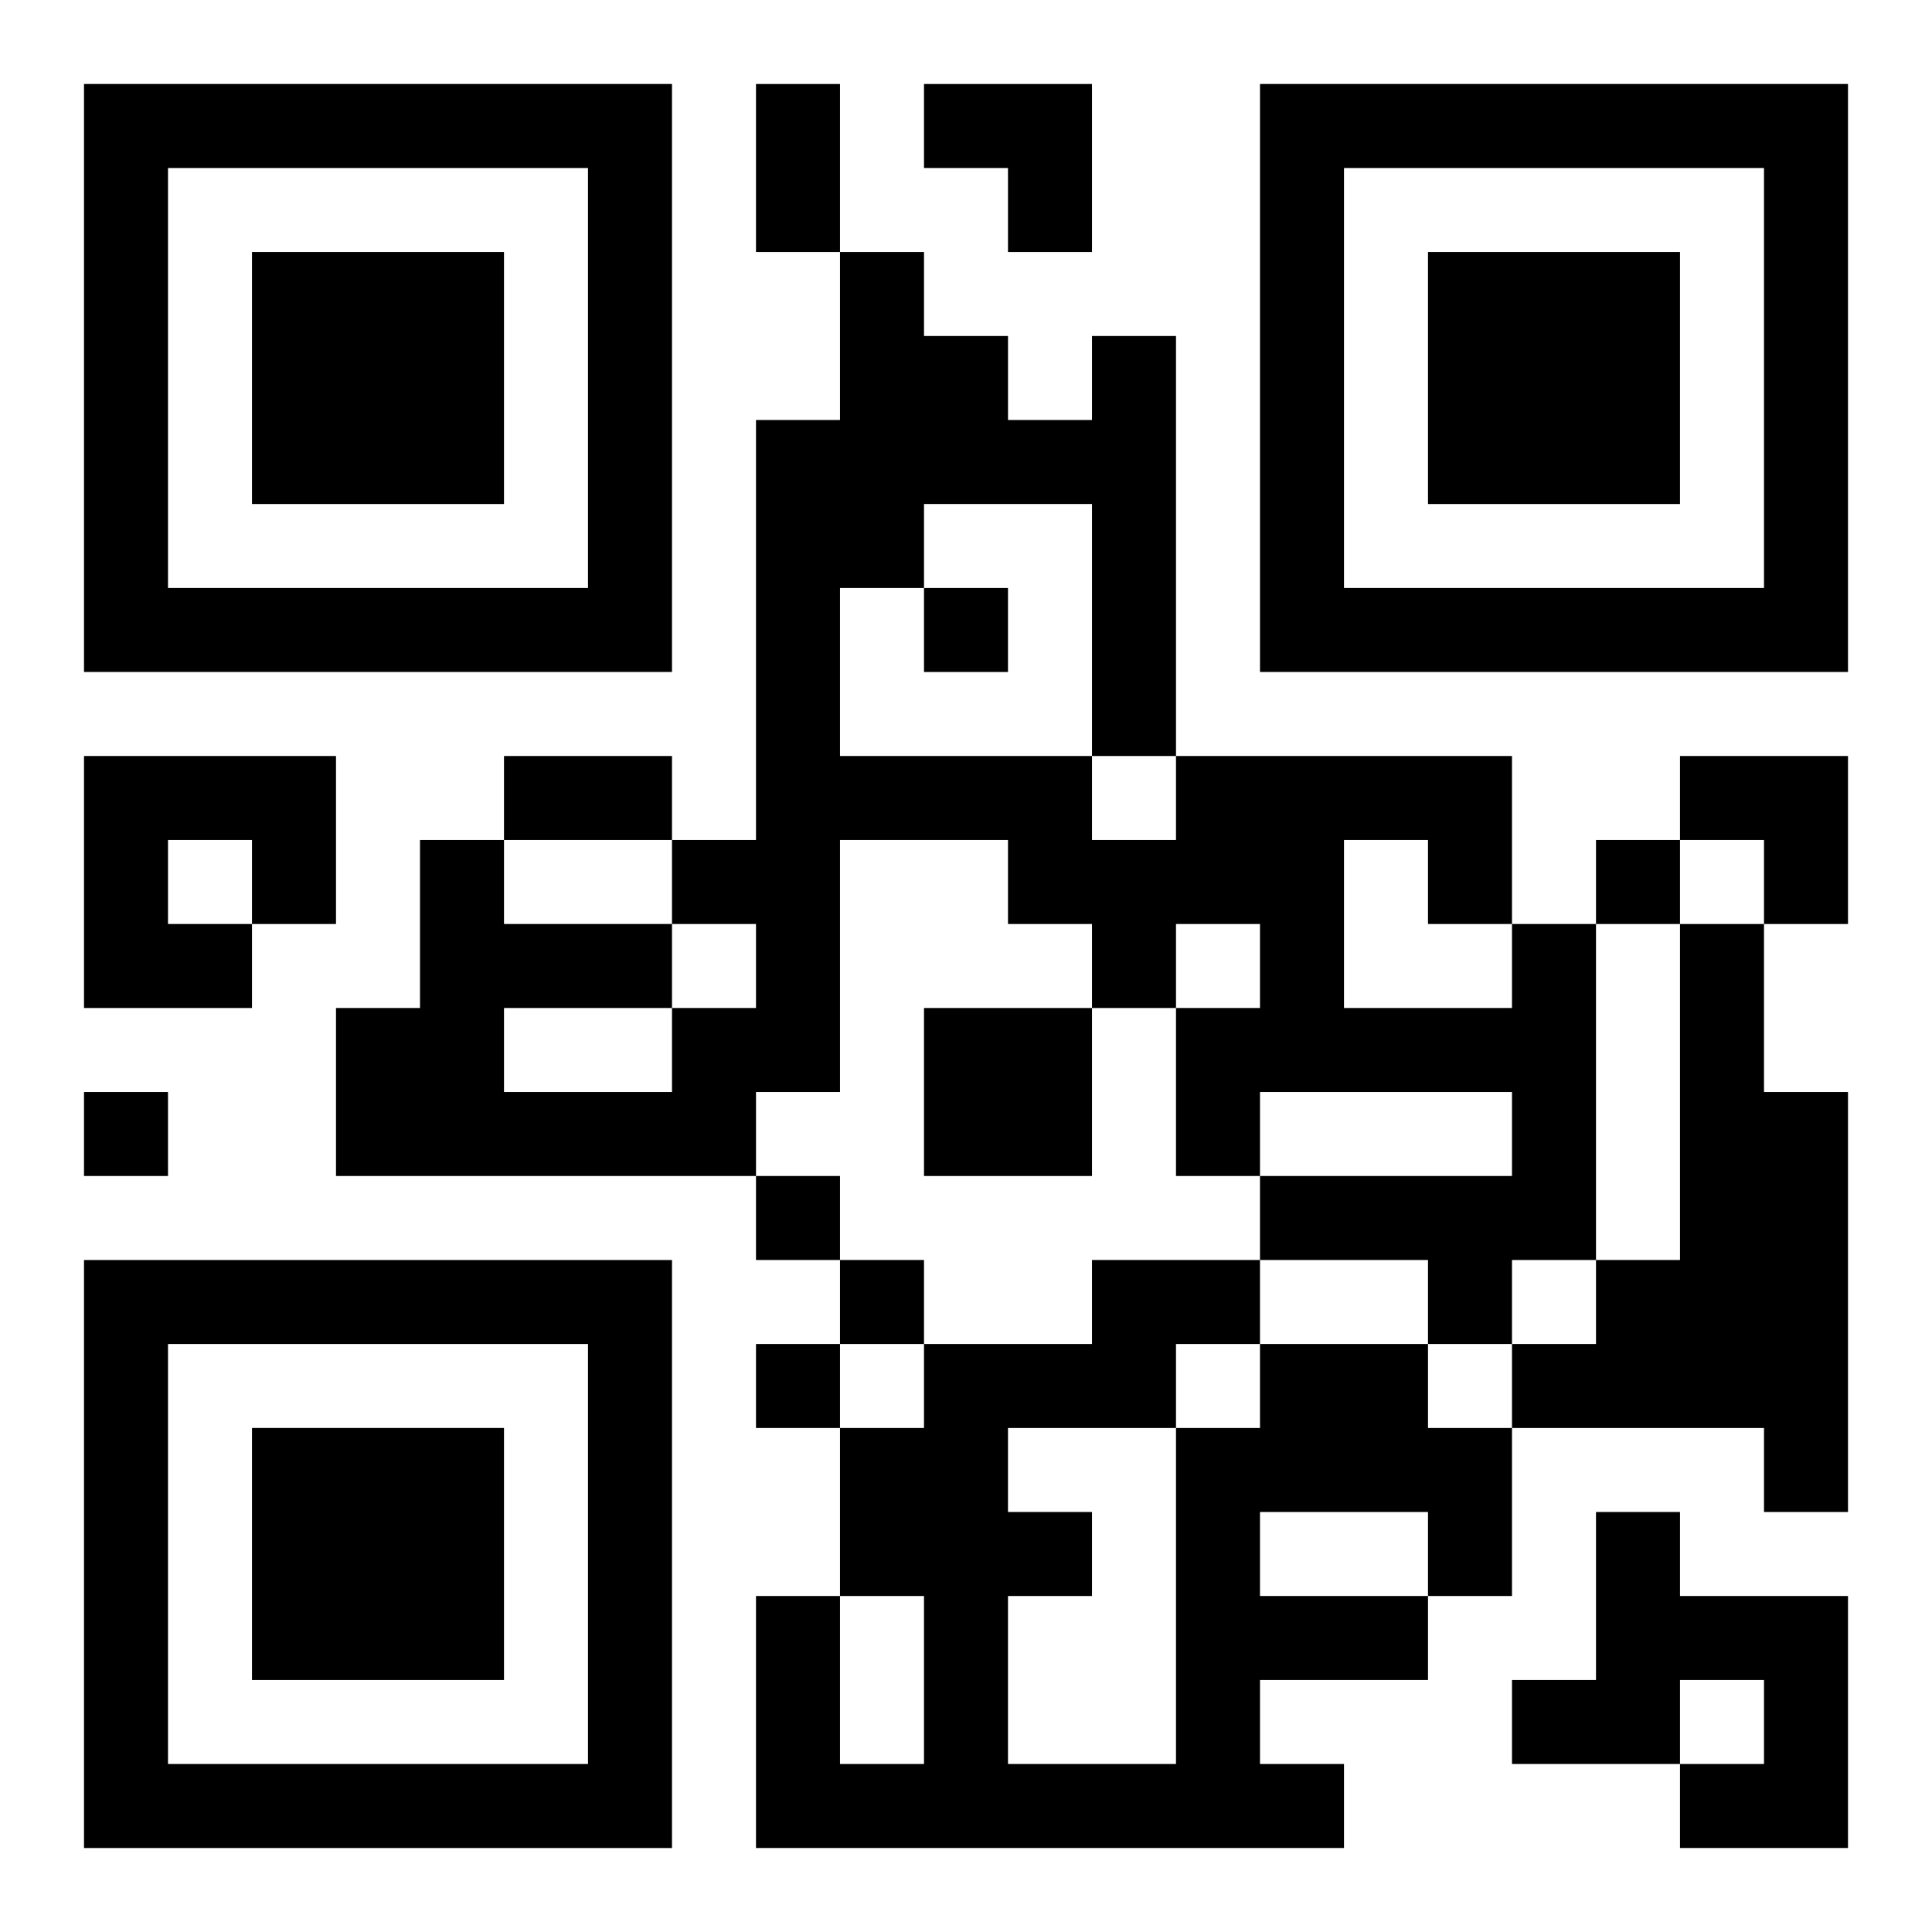
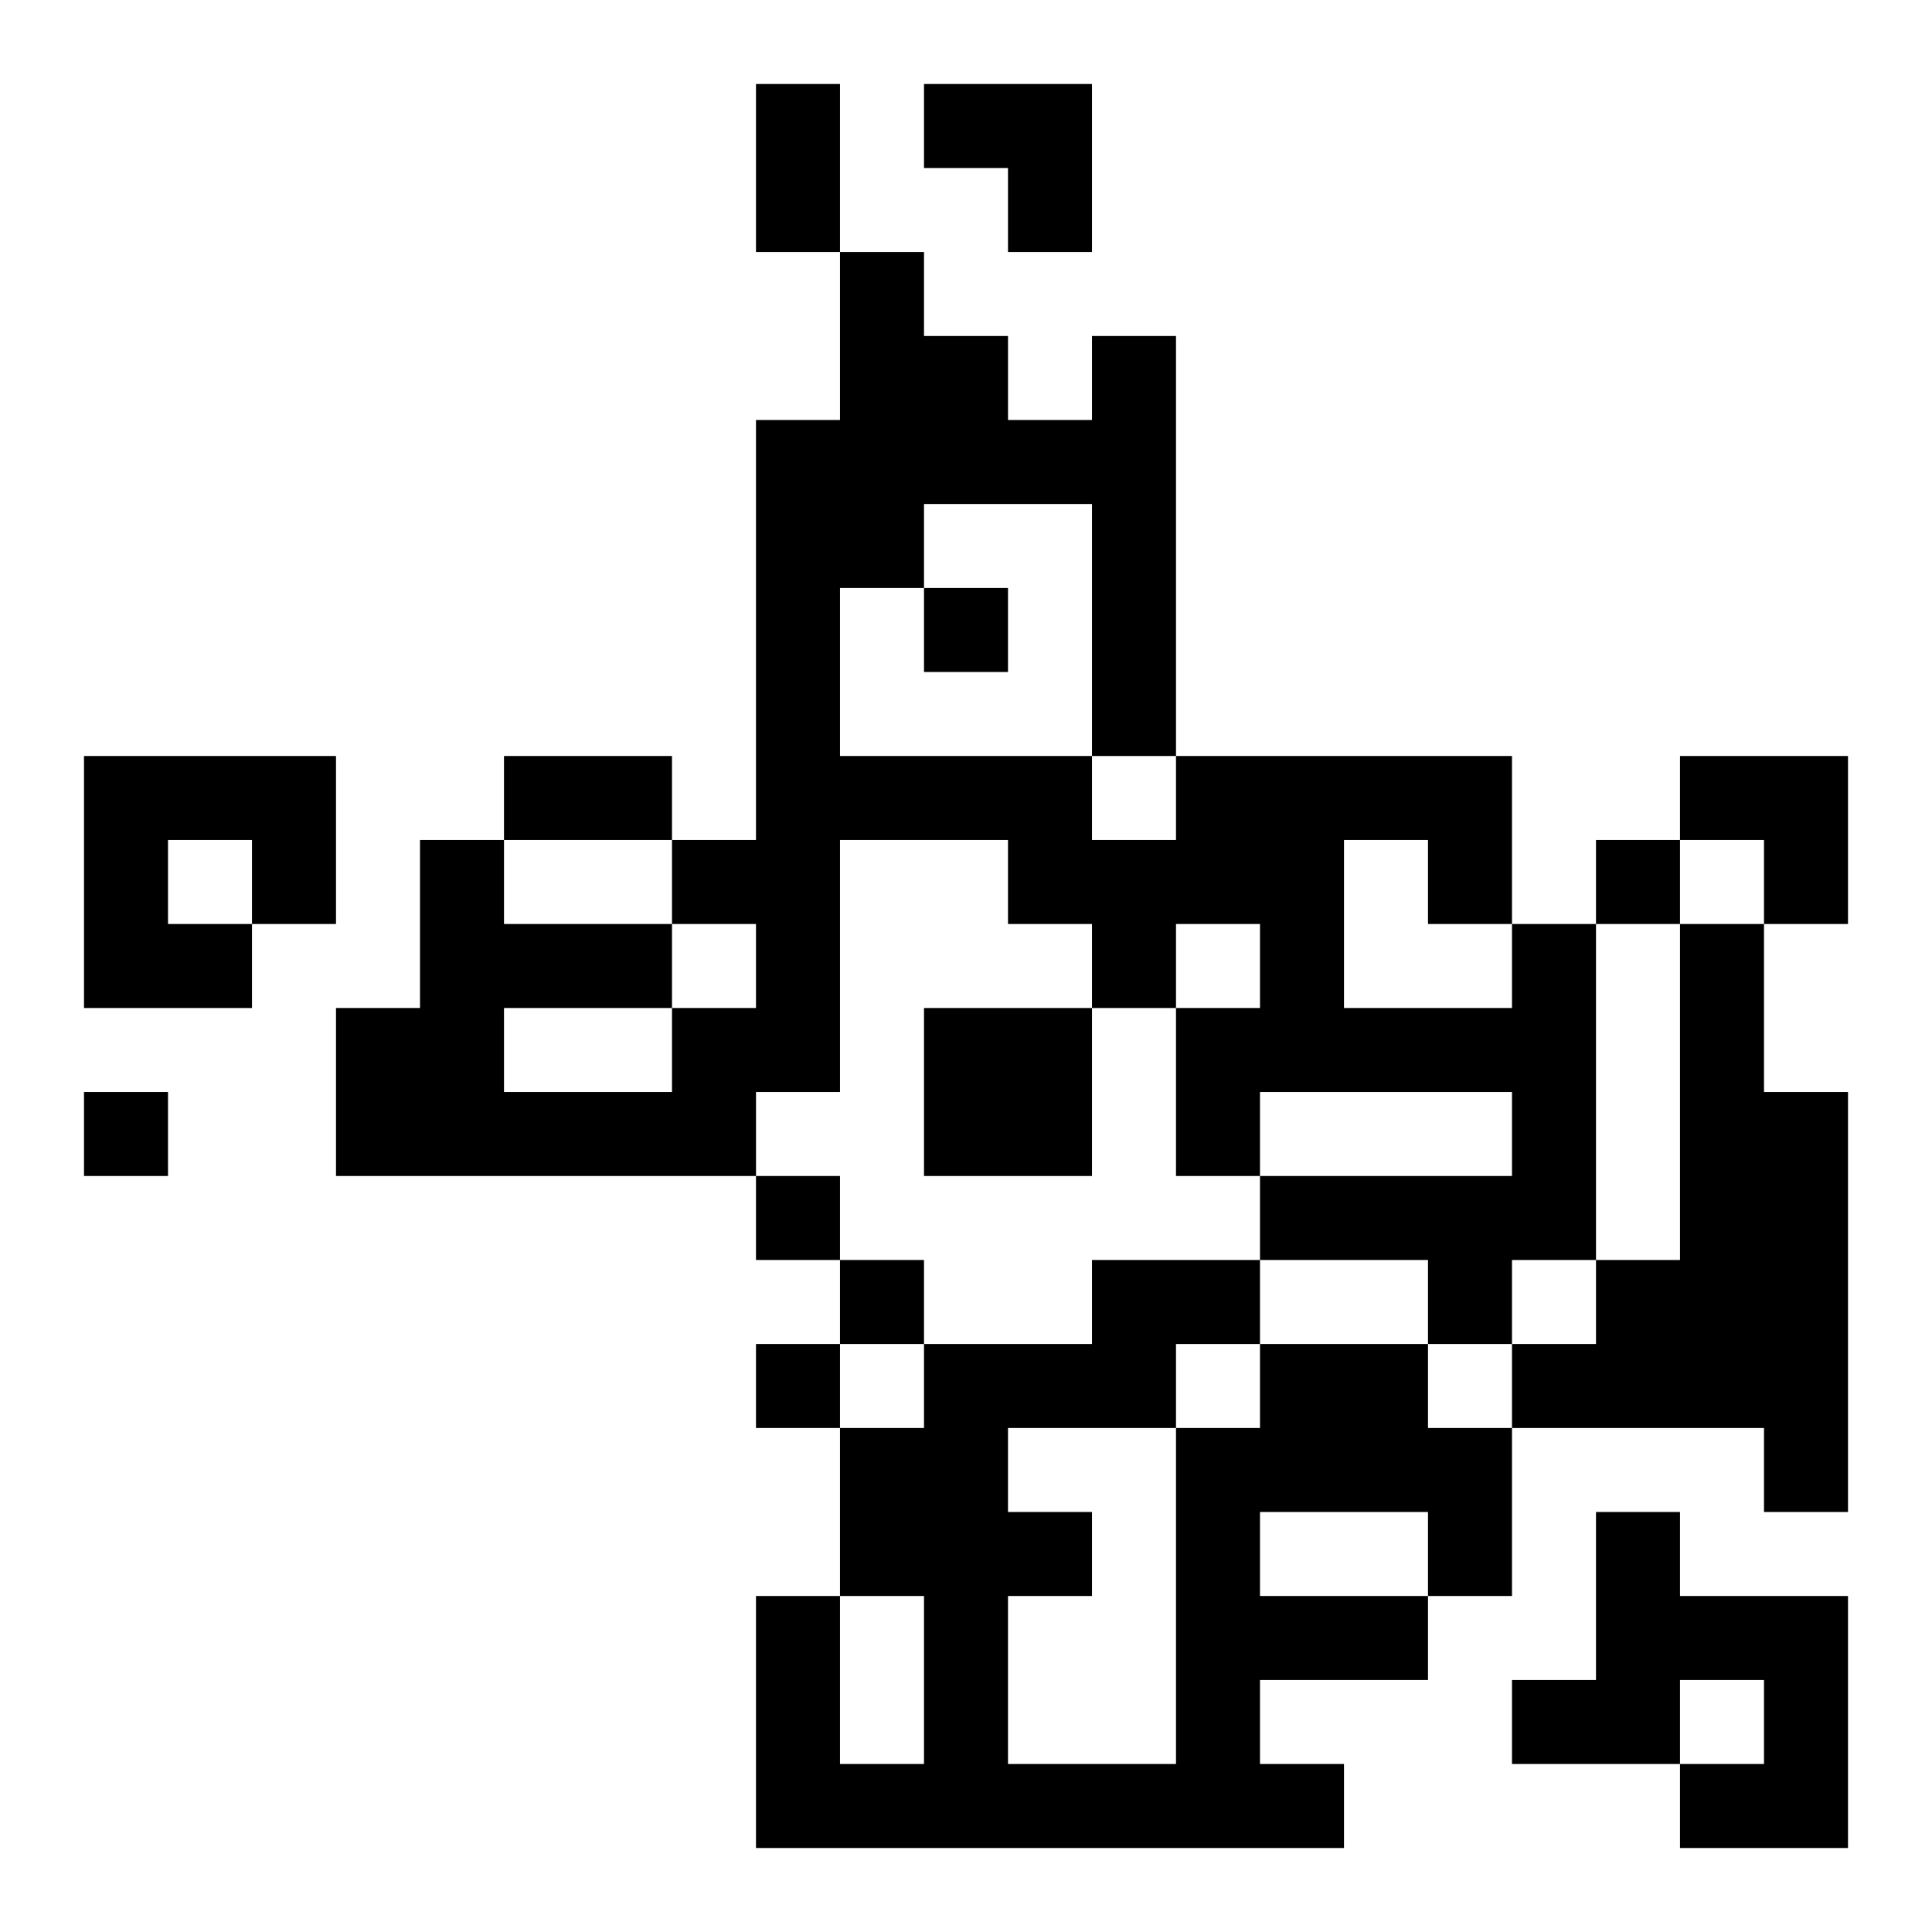
<svg xmlns="http://www.w3.org/2000/svg" xmlns:xlink="http://www.w3.org/1999/xlink" width="250" height="250" baseProfile="full" version="1.1" viewBox="-1 -1 23 23">
  <symbol id="a">
-     <path d="m0 7v7h7v-7h-7zm1 1h5v5h-5v-5zm1 1v3h3v-3h-3z" />
-   </symbol>
+     </symbol>
  <use y="-7" xlink:href="#a" />
  <use y="7" xlink:href="#a" />
  <use x="14" y="-7" xlink:href="#a" />
  <path d="m0 8h3v2h-1v1h-2v-3m1 1v1h1v-1h-1m16 1h1v4h-1v1h-1v-1h-2v-1h3v-1h-3v1h-1v-2h1v-1h-1v1h-1v-1h-1v-1h-2v3h-1v1h-5v-2h1v-2h1v1h2v1h1v-1h-1v-1h1v-5h1v-2h1v1h1v1h1v-1h1v5h4v2m-2-1v2h2v-1h-1v-1h-1m-5-4v1h-1v2h3v1h1v-1h-1v-3h-2m-5 6v1h2v-1h-2m14-1h1v2h1v5h-1v-1h-3v-1h1v-1h1v-4m-9 1h2v2h-2v-2m4 4h2v1h1v2h-1v1h-2v1h1v1h-7v-3h1v2h1v-2h-1v-2h1v-1h2v-1h2v1m0 2v1h2v-1h-2m-1-2v1h1v-1h-1m-2 1v1h1v1h-1v2h2v-4h-2m7 1h1v1h2v3h-2v-1h1v-1h-1v1h-2v-1h1v-2m-8-11v1h1v-1h-1m8 3v1h1v-1h-1m-18 3v1h1v-1h-1m8 1v1h1v-1h-1m1 1v1h1v-1h-1m-1 1v1h1v-1h-1m0-15h1v2h-1v-2m-3 8h2v1h-2v-1m5-8h2v2h-1v-1h-1zm9 8h2v2h-1v-1h-1z" />
</svg>